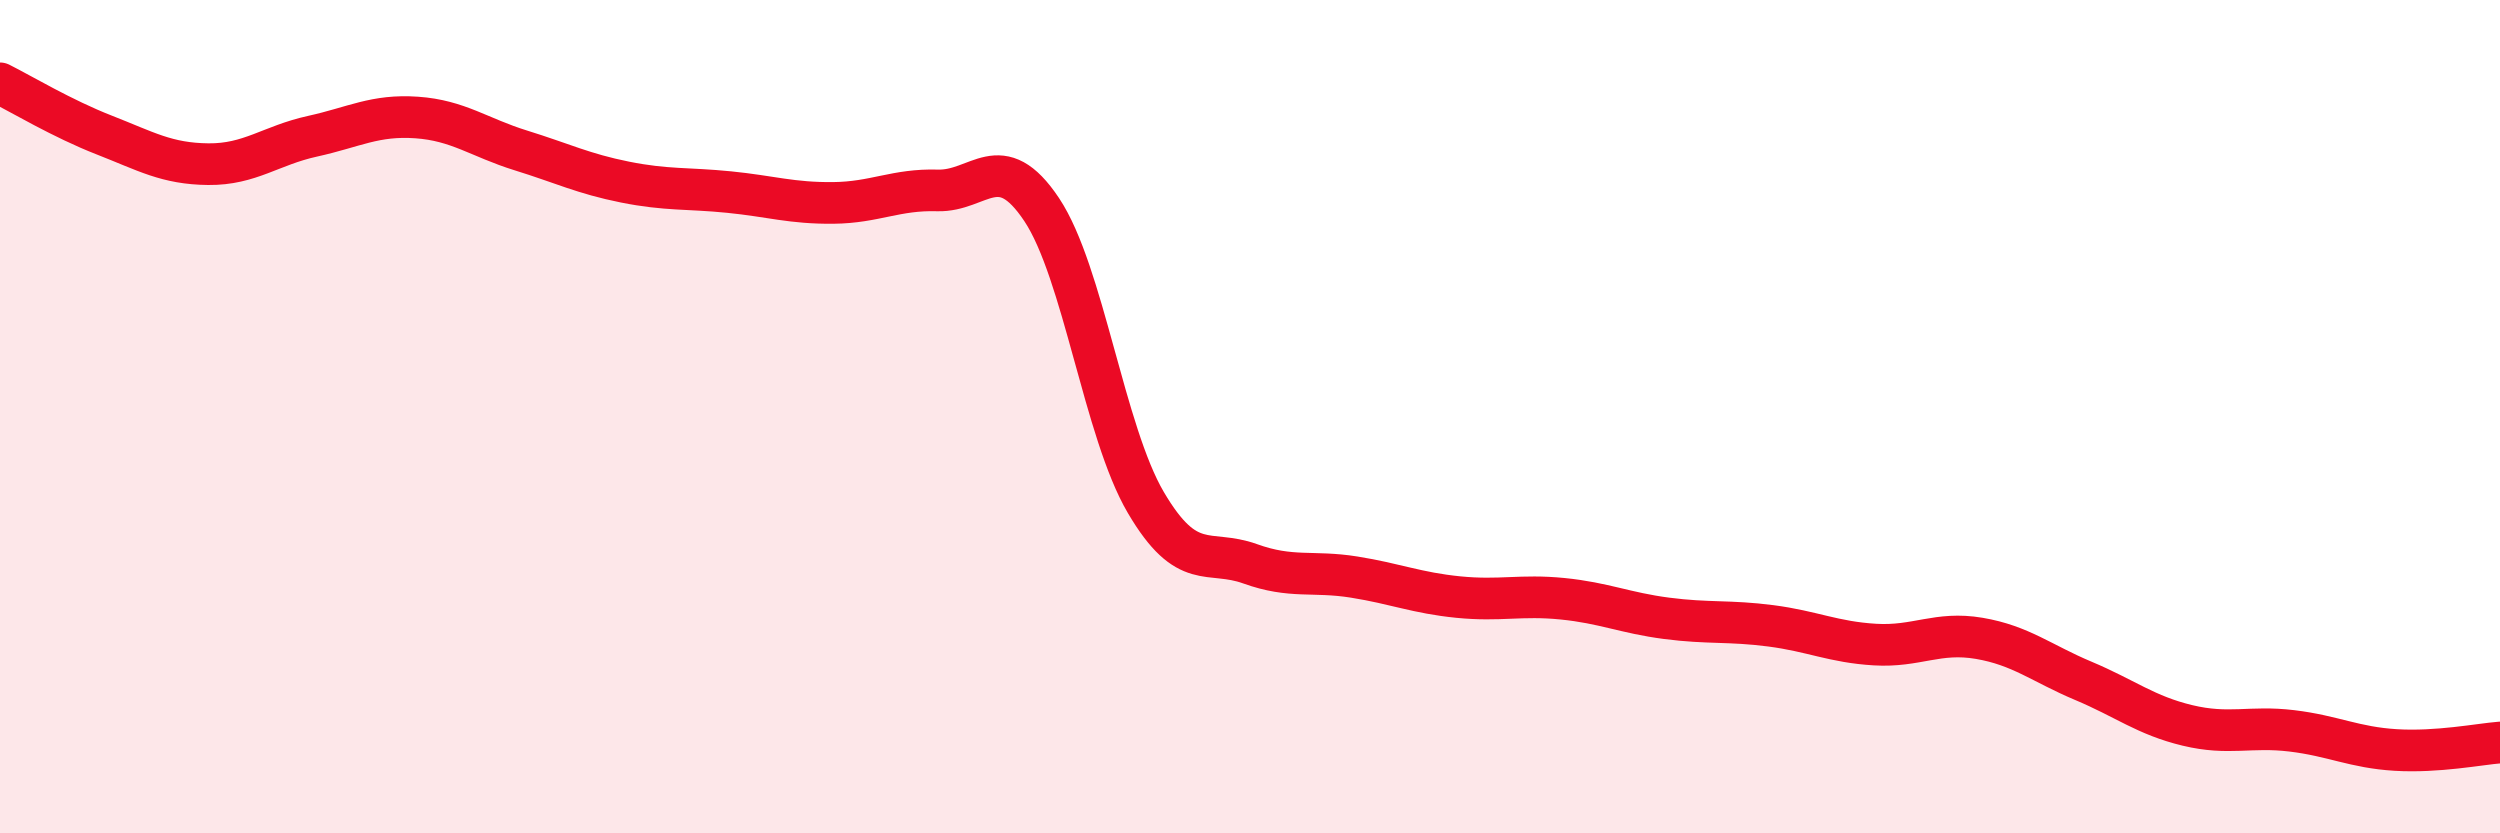
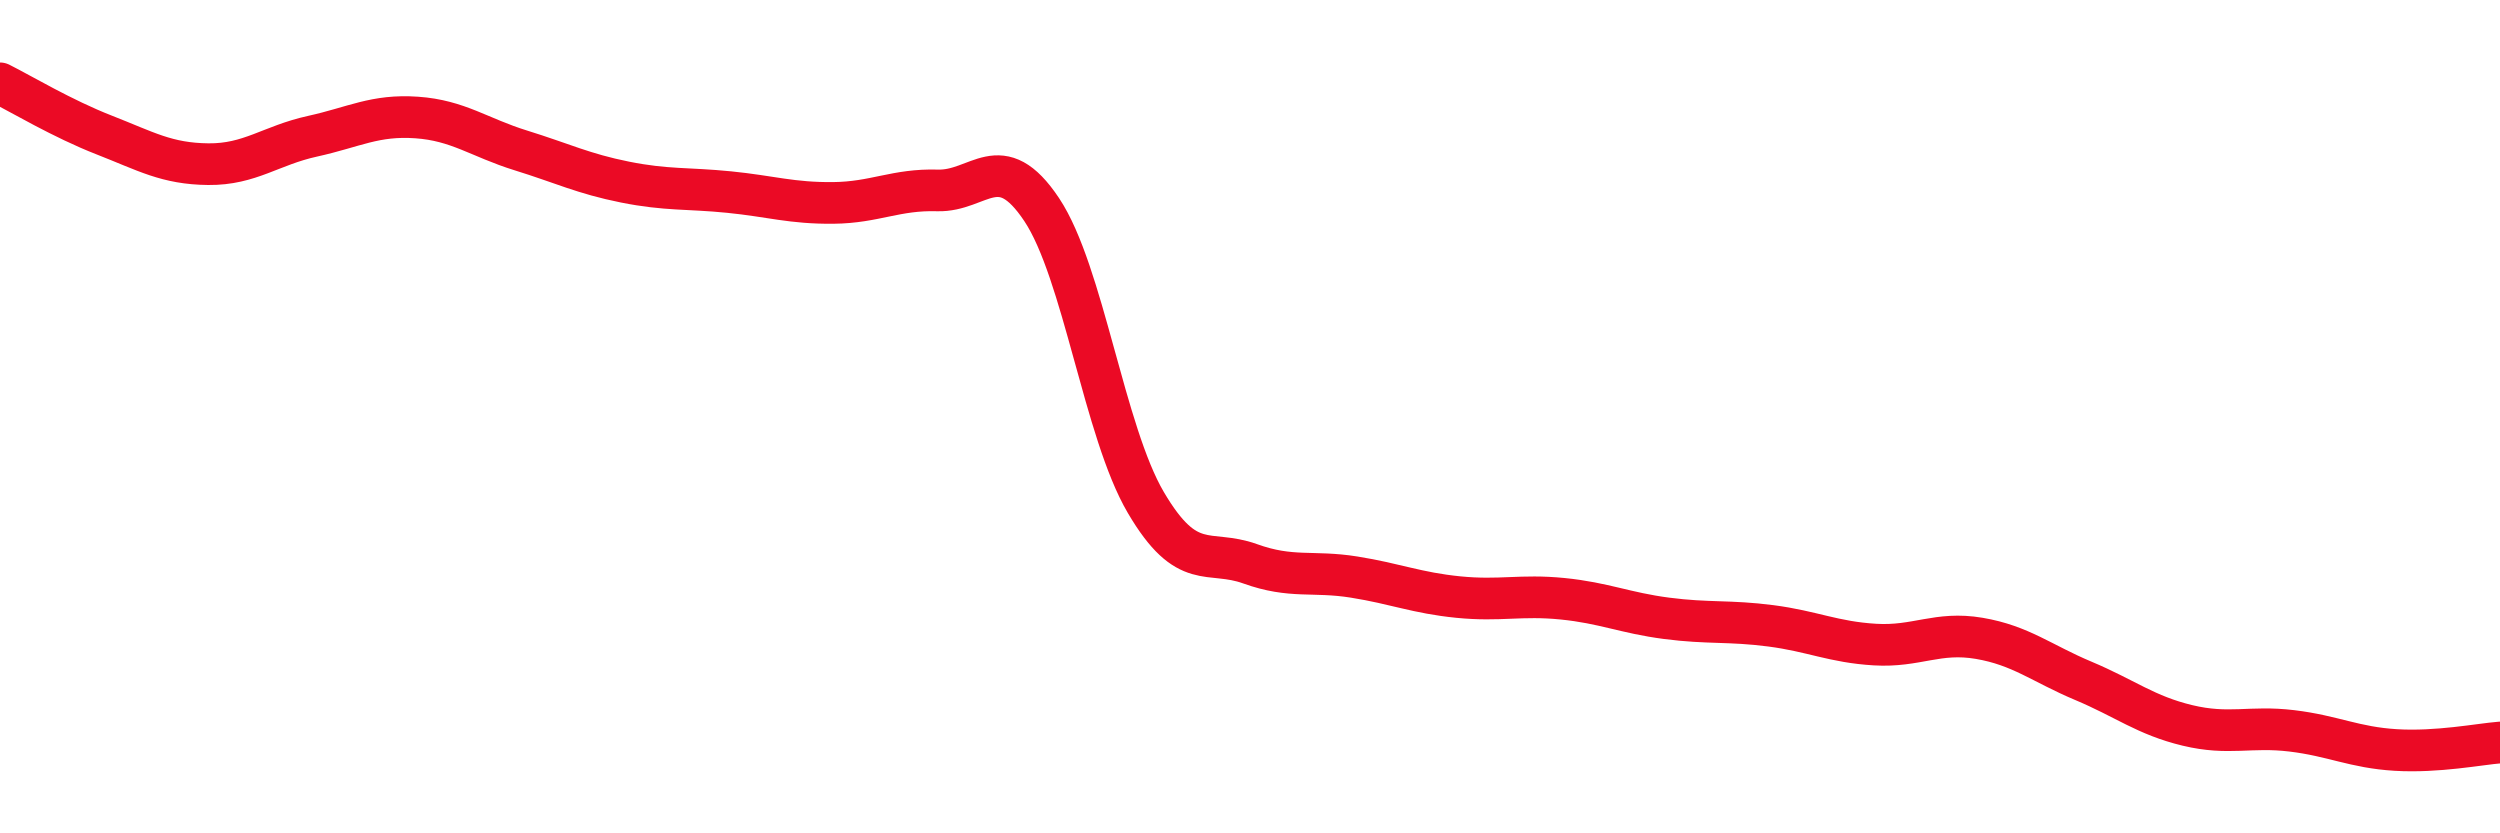
<svg xmlns="http://www.w3.org/2000/svg" width="60" height="20" viewBox="0 0 60 20">
-   <path d="M 0,2 C 0.5,2.25 1.5,2.85 2.5,3.24 C 3.5,3.63 4,3.93 5,3.94 C 6,3.95 6.5,3.49 7.5,3.27 C 8.5,3.05 9,2.75 10,2.82 C 11,2.89 11.5,3.3 12.5,3.61 C 13.5,3.92 14,4.17 15,4.37 C 16,4.57 16.5,4.51 17.5,4.61 C 18.5,4.71 19,4.88 20,4.87 C 21,4.86 21.5,4.54 22.5,4.57 C 23.5,4.6 24,3.53 25,5.03 C 26,6.53 26.5,10.36 27.5,12.06 C 28.5,13.76 29,13.17 30,13.53 C 31,13.89 31.5,13.69 32.5,13.85 C 33.5,14.01 34,14.23 35,14.33 C 36,14.43 36.5,14.27 37.5,14.37 C 38.5,14.47 39,14.71 40,14.84 C 41,14.97 41.5,14.89 42.5,15.02 C 43.5,15.15 44,15.41 45,15.47 C 46,15.53 46.5,15.15 47.5,15.32 C 48.5,15.49 49,15.92 50,16.34 C 51,16.76 51.5,17.17 52.5,17.41 C 53.5,17.65 54,17.42 55,17.54 C 56,17.66 56.5,17.94 57.5,18 C 58.5,18.06 59.5,17.86 60,17.82L60 20L0 20Z" fill="#EB0A25" opacity="0.1" stroke-linecap="round" stroke-linejoin="round" />
  <path d="M 0,2 C 0.5,2.25 1.5,2.85 2.5,3.24 C 3.5,3.63 4,3.93 5,3.94 C 6,3.95 6.5,3.49 7.5,3.27 C 8.5,3.05 9,2.75 10,2.82 C 11,2.89 11.5,3.3 12.5,3.61 C 13.5,3.92 14,4.17 15,4.37 C 16,4.57 16.5,4.51 17.5,4.61 C 18.5,4.71 19,4.88 20,4.87 C 21,4.86 21.5,4.54 22.5,4.57 C 23.5,4.6 24,3.53 25,5.03 C 26,6.53 26.5,10.36 27.5,12.06 C 28.5,13.76 29,13.17 30,13.53 C 31,13.89 31.5,13.69 32.5,13.85 C 33.5,14.01 34,14.23 35,14.33 C 36,14.43 36.5,14.27 37.5,14.37 C 38.5,14.47 39,14.71 40,14.84 C 41,14.97 41.5,14.89 42.5,15.02 C 43.5,15.15 44,15.41 45,15.47 C 46,15.53 46.5,15.15 47.5,15.32 C 48.5,15.49 49,15.92 50,16.34 C 51,16.76 51.5,17.17 52.5,17.41 C 53.5,17.65 54,17.42 55,17.54 C 56,17.66 56.5,17.94 57.5,18 C 58.5,18.06 59.5,17.86 60,17.82" stroke="#EB0A25" stroke-width="1" fill="none" stroke-linecap="round" stroke-linejoin="round" />
</svg>